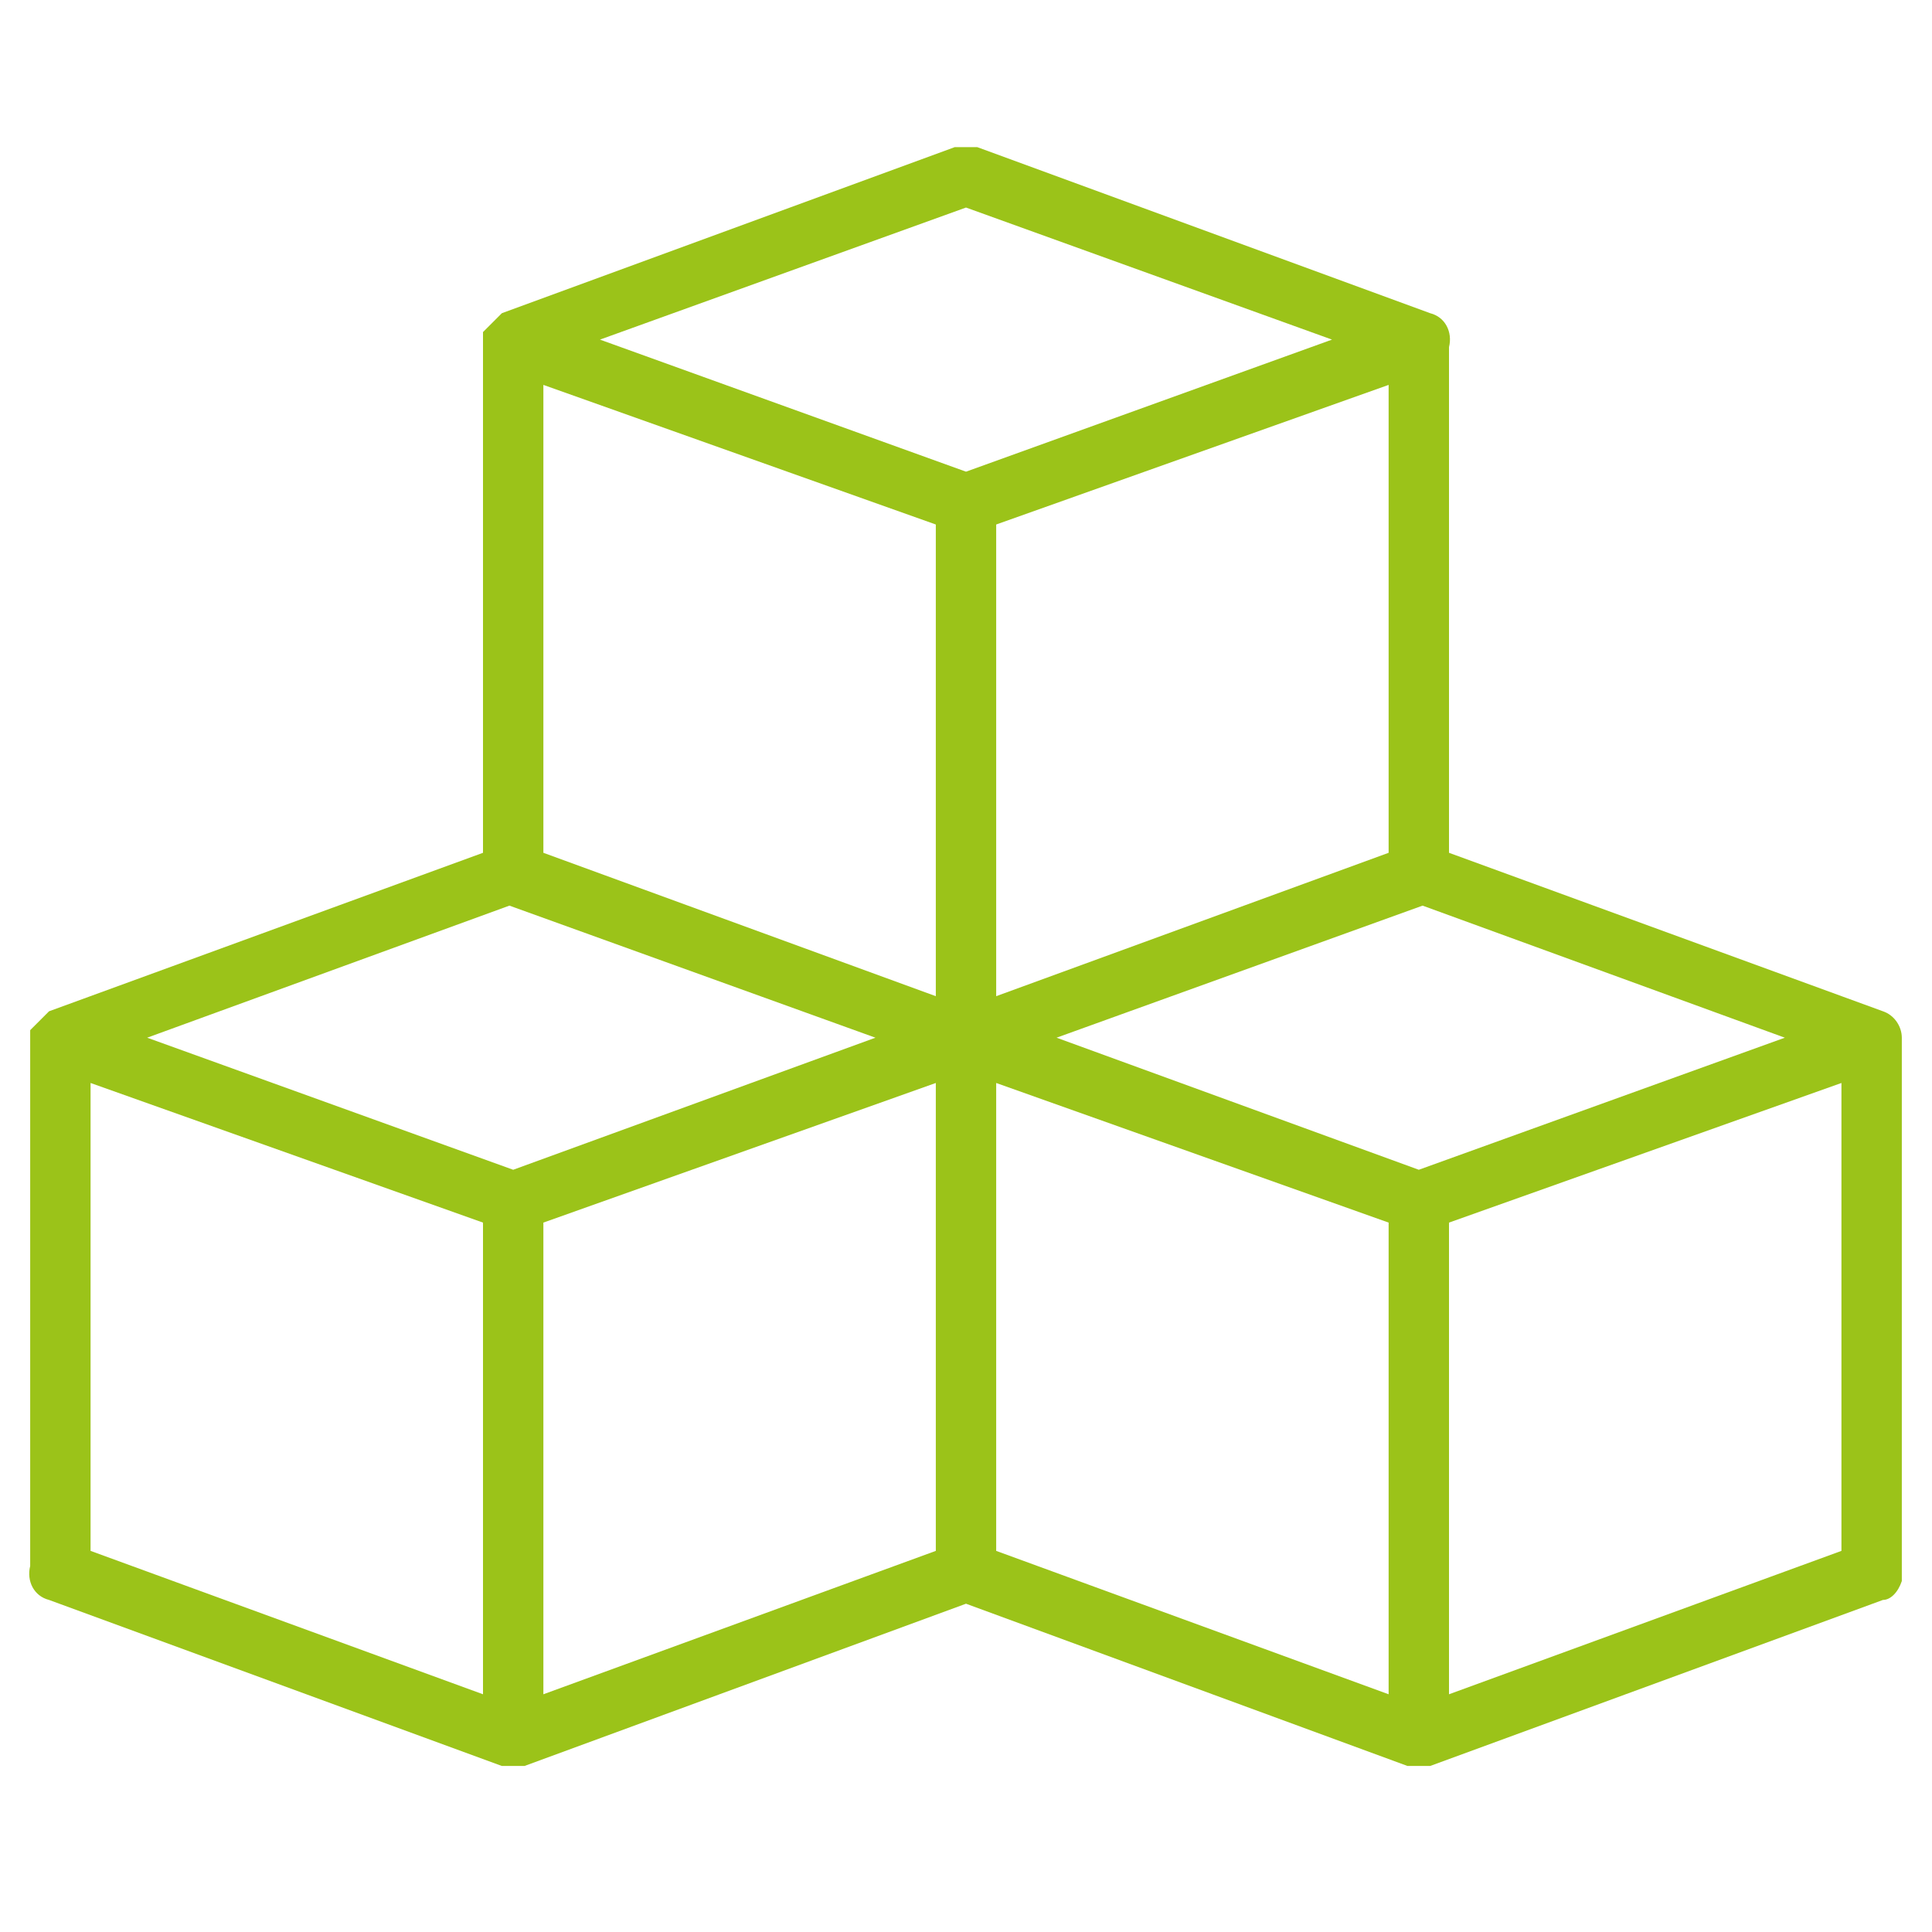
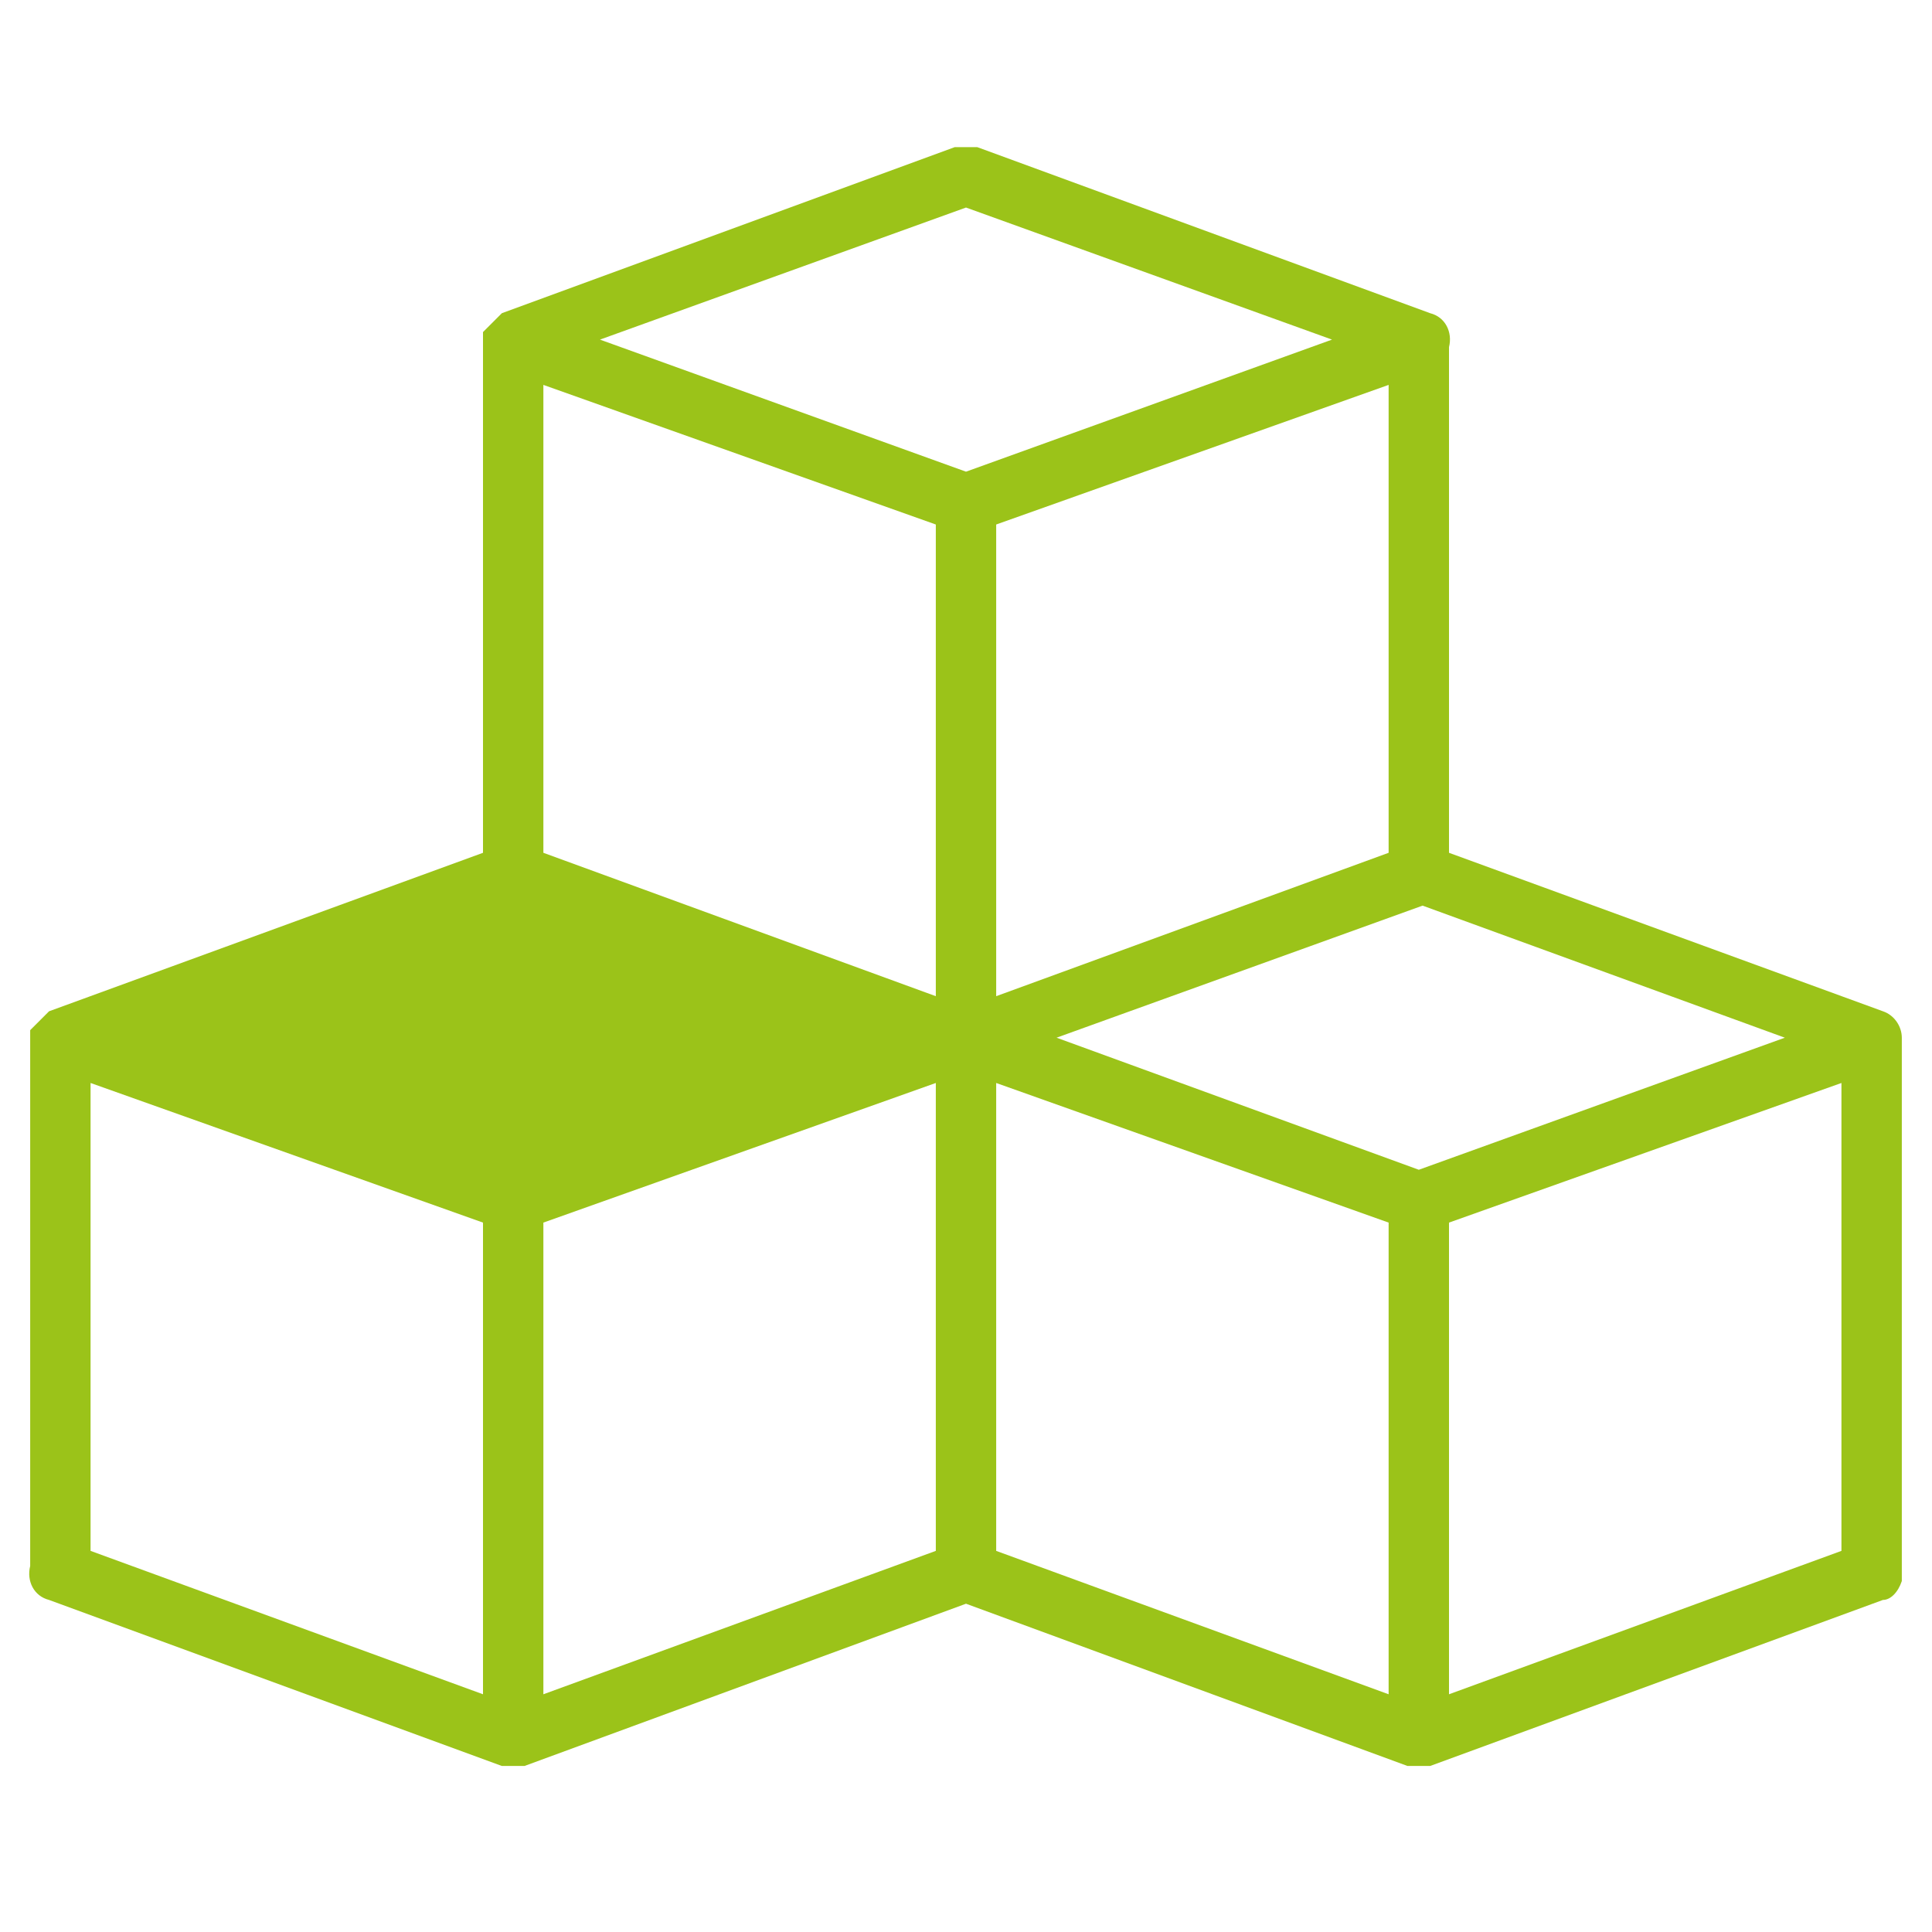
<svg xmlns="http://www.w3.org/2000/svg" height="512" width="512">
-   <path d="M504 275c0-3-2-6-5-7l-115-42V92c1-4-1-8-5-9L259 39h-6L133 83l-5 5v138L13 268l-5 5v142c-1 4 1 8 5 9l120 44h6l117-43 117 43h6l120-44c2 0 4-2 5-5V277v-2zM128 449L24 411V287l104 37zm8-139l-97-35 96-35 97 35zm112 101l-104 38V324l104-37zm0-147l-104-38V102l104 37zM159 90l97-35 97 35-97 35zm209 12v124l-104 38V139zm0 347l-104-38V287l104 37zm8-139l-96-35 97-35 96 35zm112 101l-104 38V324l104-37z" data-original="#000000" class="active-path" data-old_color="#000000" fill="#9BC319" />
+   <path d="M504 275c0-3-2-6-5-7l-115-42V92c1-4-1-8-5-9L259 39h-6L133 83l-5 5v138L13 268l-5 5v142c-1 4 1 8 5 9l120 44h6l117-43 117 43h6l120-44c2 0 4-2 5-5V277v-2zM128 449L24 411V287l104 37zm8-139zm112 101l-104 38V324l104-37zm0-147l-104-38V102l104 37zM159 90l97-35 97 35-97 35zm209 12v124l-104 38V139zm0 347l-104-38V287l104 37zm8-139l-96-35 97-35 96 35zm112 101l-104 38V324l104-37z" data-original="#000000" class="active-path" data-old_color="#000000" fill="#9BC319" />
</svg>